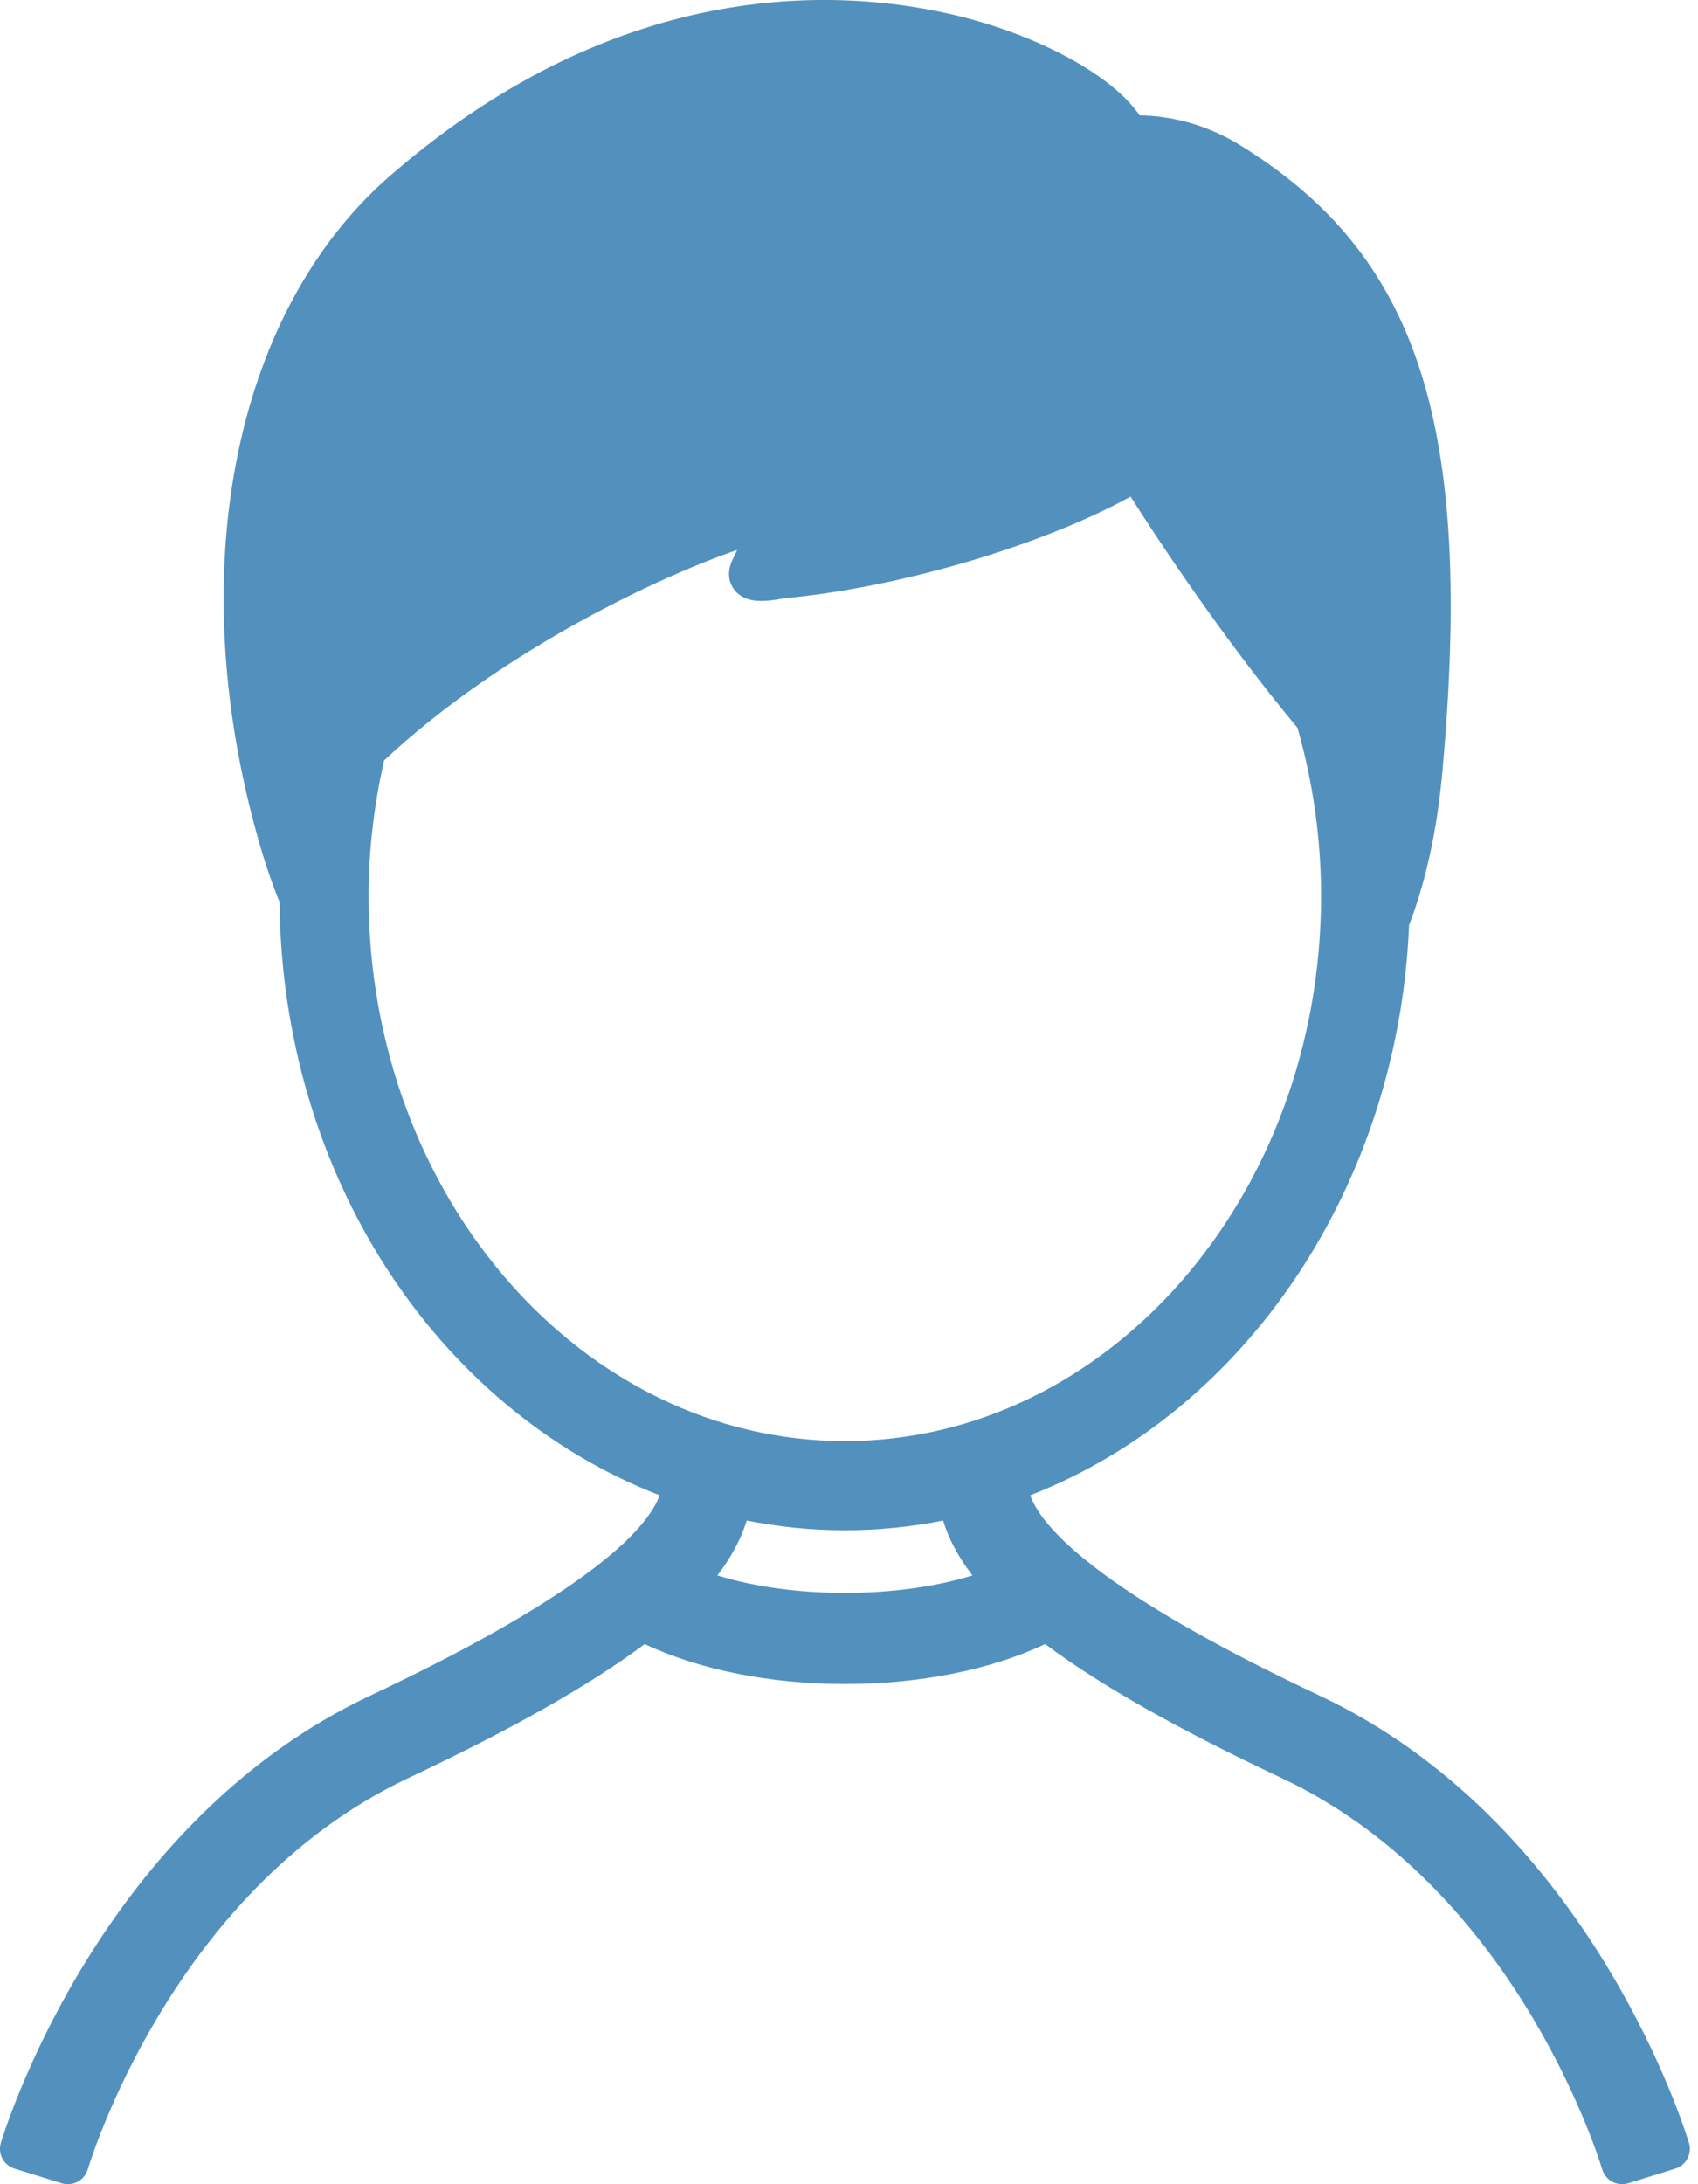
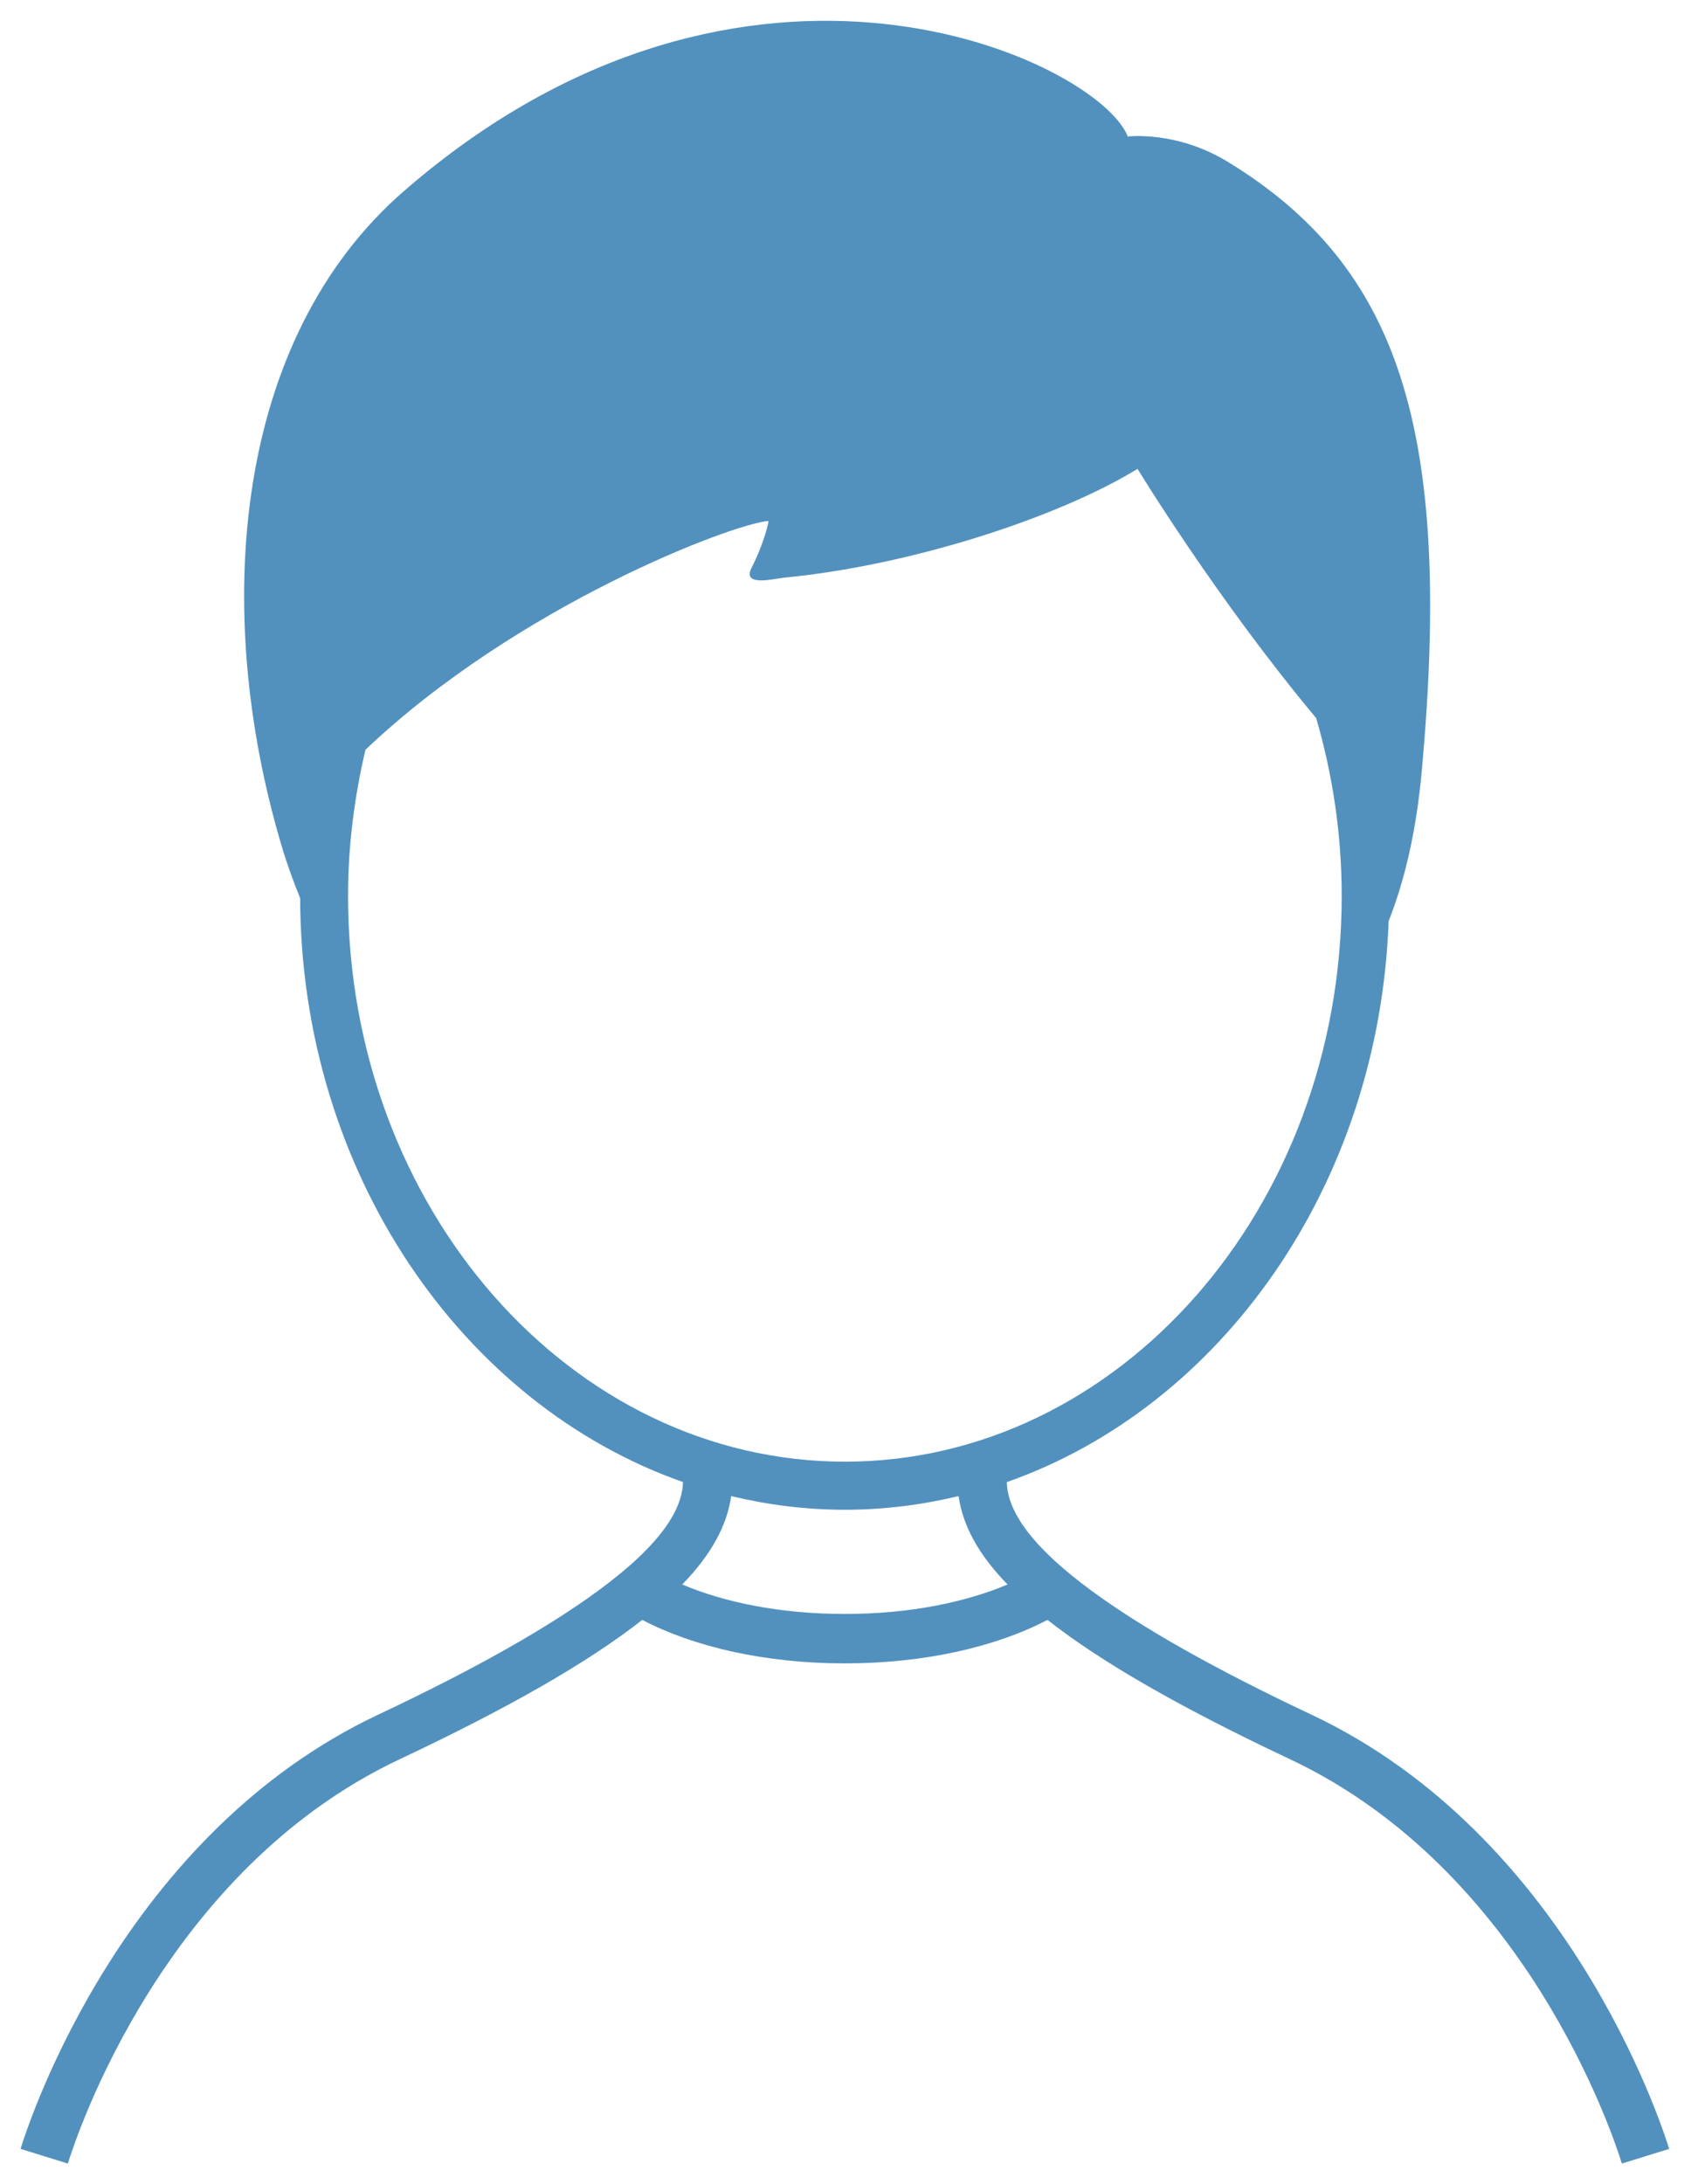
<svg xmlns="http://www.w3.org/2000/svg" version="1.1" id="layer" width="42px" height="54px" viewBox="0 0 42 54">
  <g>
    <path fill="#5291BE" d="M32.435,42.39c-2.377-1.12-4.19-2.144-5.447-3.07l0,0c-0.365-0.269-0.683-0.529-0.952-0.781l0,0   c-0.749-0.7-1.123-1.332-1.132-1.897c5.313-1.866,9.208-7.346,9.444-13.87c0.401-1.016,0.686-2.236,0.82-3.713   c0.768-8.434-0.559-12.465-4.793-15.055c-1.277-0.781-2.48-0.629-2.48-0.629c-0.724-1.859-9.422-6.02-17.905,1.35   C5.783,8.378,5.218,15.063,6.97,20.927c0.137,0.46,0.292,0.879,0.454,1.278c0.021,6.773,4.003,12.516,9.469,14.436   c-0.01,0.566-0.385,1.199-1.136,1.9c-0.132,0.124-0.277,0.249-0.432,0.377c-0.004,0.003-0.008,0.007-0.013,0.01   c-0.155,0.127-0.322,0.256-0.5,0.387c-1.257,0.927-3.072,1.953-5.452,3.074c-6.287,2.961-8.608,9.951-8.852,10.738l1.17,0.363   c0.228-0.735,2.392-7.256,8.204-9.994c2.692-1.268,4.661-2.393,6.004-3.447c0,0,0,0,0,0c1.278,0.668,3.038,1.075,5.011,1.075   c1.974,0,3.734-0.407,5.012-1.075c1.342,1.053,3.312,2.179,6.004,3.447c5.812,2.738,7.976,9.259,8.204,9.994l1.17-0.363   C41.042,52.341,38.721,45.351,32.435,42.39z M8.609,22.152c0-1.252,0.159-2.46,0.431-3.616c3.743-3.556,9.07-5.588,9.971-5.657   c0,0-0.074,0.473-0.424,1.165c-0.241,0.475,0.584,0.259,0.803,0.238c3.096-0.295,6.752-1.469,8.747-2.69   c0,0,1.955,3.215,4.418,6.161c0.405,1.385,0.632,2.861,0.632,4.398c0,7.712-5.512,13.986-12.289,13.986S8.609,29.864,8.609,22.152z    M20.898,39.902c-1.617,0-3-0.294-4.023-0.729c0.728-0.748,1.11-1.467,1.21-2.185c0.908,0.218,1.848,0.338,2.813,0.338   s1.905-0.12,2.813-0.338c0.1,0.718,0.482,1.437,1.21,2.185C23.898,39.607,22.514,39.902,20.898,39.902z" />
-     <path fill="#5291BE" d="M1.679,54c-0.051,0-0.101-0.008-0.151-0.023l-1.17-0.363c-0.129-0.04-0.237-0.129-0.3-0.25   c-0.063-0.119-0.076-0.258-0.036-0.388c0.252-0.809,2.643-7.995,9.122-11.048c2.327-1.096,4.133-2.113,5.366-3.023   c0.171-0.125,0.331-0.25,0.479-0.371c0.161-0.131,0.296-0.251,0.421-0.366c0.47-0.439,0.777-0.847,0.906-1.199   c-5.593-2.173-9.343-7.999-9.401-14.664c-0.171-0.426-0.313-0.83-0.433-1.233C4.468,14.331,5.714,7.763,9.655,4.34   c5.782-5.023,11.3-4.623,14.076-3.939c2.037,0.503,3.813,1.495,4.458,2.452c0.501,0.005,1.458,0.108,2.451,0.715   c4.453,2.724,5.817,6.934,5.035,15.536c-0.129,1.421-0.406,2.689-0.822,3.771c-0.262,6.404-4.001,12.002-9.371,14.094   c0.127,0.352,0.433,0.759,0.902,1.196c0.253,0.236,0.557,0.486,0.907,0.744c1.232,0.908,3.035,1.923,5.363,3.019l0,0   c6.478,3.052,8.87,10.238,9.122,11.048c0.04,0.129,0.027,0.268-0.036,0.388c-0.063,0.12-0.171,0.21-0.299,0.25l-1.169,0.363   c-0.13,0.038-0.268,0.027-0.389-0.036c-0.119-0.063-0.209-0.171-0.249-0.299c-0.221-0.713-2.319-7.039-7.935-9.684   c-2.58-1.215-4.497-2.3-5.846-3.311c-1.359,0.638-3.102,0.987-4.953,0.987c-1.849,0-3.593-0.349-4.954-0.987   c-1.349,1.01-3.266,2.096-5.844,3.311c-5.616,2.646-7.714,8.972-7.935,9.684c-0.04,0.128-0.129,0.237-0.249,0.299   C1.842,53.98,1.761,54,1.679,54z M1.158,52.796l0.197,0.062c0.635-1.768,2.993-7.315,8.311-9.821   c2.676-1.262,4.608-2.369,5.906-3.387c0.157-0.124,0.372-0.144,0.55-0.051c1.256,0.656,2.952,1.017,4.776,1.017   c1.826,0,3.522-0.361,4.776-1.017c0.176-0.092,0.392-0.073,0.55,0.051c1.296,1.018,3.229,2.127,5.907,3.387   c5.319,2.505,7.676,8.053,8.311,9.821l0.197-0.061c-0.64-1.783-3.03-7.407-8.42-9.947c-2.387-1.124-4.248-2.174-5.533-3.121   c-0.382-0.281-0.718-0.557-0.998-0.819c-0.857-0.8-1.281-1.54-1.293-2.26c-0.004-0.22,0.133-0.417,0.34-0.489   c5.223-1.833,8.881-7.222,9.104-13.408c0.002-0.058,0.014-0.115,0.036-0.169c0.399-1.01,0.663-2.212,0.786-3.572   C35.4,10.87,34.168,6.92,30.108,4.438c-1.096-0.671-2.142-0.56-2.154-0.558c-0.215,0.02-0.451-0.105-0.535-0.321   c-0.18-0.462-1.518-1.573-3.932-2.169c-2.586-0.636-7.73-1.002-13.164,3.718c-3.64,3.162-4.765,9.314-2.865,15.674   c0.132,0.443,0.281,0.847,0.438,1.231c0.025,0.061,0.038,0.126,0.038,0.191c0.02,6.438,3.688,12.046,9.129,13.957   c0.207,0.073,0.344,0.269,0.341,0.489c-0.012,0.719-0.436,1.459-1.297,2.263c-0.14,0.131-0.293,0.264-0.457,0.399   c-0.174,0.144-0.348,0.278-0.534,0.415c-1.285,0.948-3.148,2-5.536,3.124C4.188,45.39,1.798,51.014,1.158,52.796z M20.898,40.41   c-1.993,0-3.396-0.419-4.222-0.77c-0.155-0.066-0.267-0.203-0.3-0.368c-0.033-0.164,0.017-0.335,0.134-0.455   c0.633-0.651,0.983-1.273,1.071-1.901c0.02-0.142,0.099-0.269,0.217-0.35c0.119-0.082,0.266-0.104,0.406-0.075   c1.792,0.429,3.594,0.429,5.39,0c0.136-0.032,0.286-0.007,0.405,0.075c0.119,0.081,0.198,0.208,0.218,0.35   c0.087,0.628,0.438,1.251,1.071,1.901c0.117,0.12,0.167,0.291,0.134,0.455c-0.033,0.165-0.145,0.302-0.3,0.368   C24.294,39.992,22.89,40.41,20.898,40.41z M17.744,38.949c1.854,0.577,4.455,0.577,6.309,0c-0.344-0.447-0.585-0.897-0.726-1.356   c-1.621,0.32-3.238,0.32-4.857,0C18.328,38.052,18.088,38.501,17.744,38.949z M20.898,36.647c-7.057,0-12.798-6.503-12.798-14.495   c0-1.224,0.15-2.48,0.445-3.733c0.023-0.096,0.073-0.184,0.145-0.252c3.703-3.518,9.152-5.71,10.283-5.795   c0.149-0.015,0.306,0.047,0.412,0.162c0.105,0.114,0.153,0.27,0.129,0.424c-0.007,0.043-0.06,0.354-0.251,0.829   c0.03-0.004,0.056-0.008,0.078-0.01c2.918-0.278,6.506-1.379,8.531-2.618c0.115-0.071,0.253-0.093,0.386-0.06   c0.131,0.032,0.245,0.115,0.314,0.23c0.02,0.032,1.966,3.218,4.373,6.099c0.045,0.054,0.079,0.116,0.097,0.184   c0.433,1.482,0.653,3.01,0.653,4.541C33.696,30.144,27.955,36.647,20.898,36.647z M9.501,18.8   c-0.255,1.127-0.384,2.254-0.384,3.351c0,7.432,5.285,13.477,11.78,13.477c6.496,0,11.78-6.046,11.78-13.477   c0-1.399-0.196-2.797-0.583-4.155c-1.907-2.293-3.516-4.753-4.129-5.718c-2.191,1.204-5.673,2.238-8.529,2.51l-0.106,0.016   c-0.357,0.059-0.896,0.147-1.176-0.235c-0.089-0.123-0.212-0.384-0.023-0.757c0.037-0.075,0.072-0.146,0.102-0.214   C16.465,14.196,12.49,16.01,9.501,18.8z" />
  </g>
</svg>